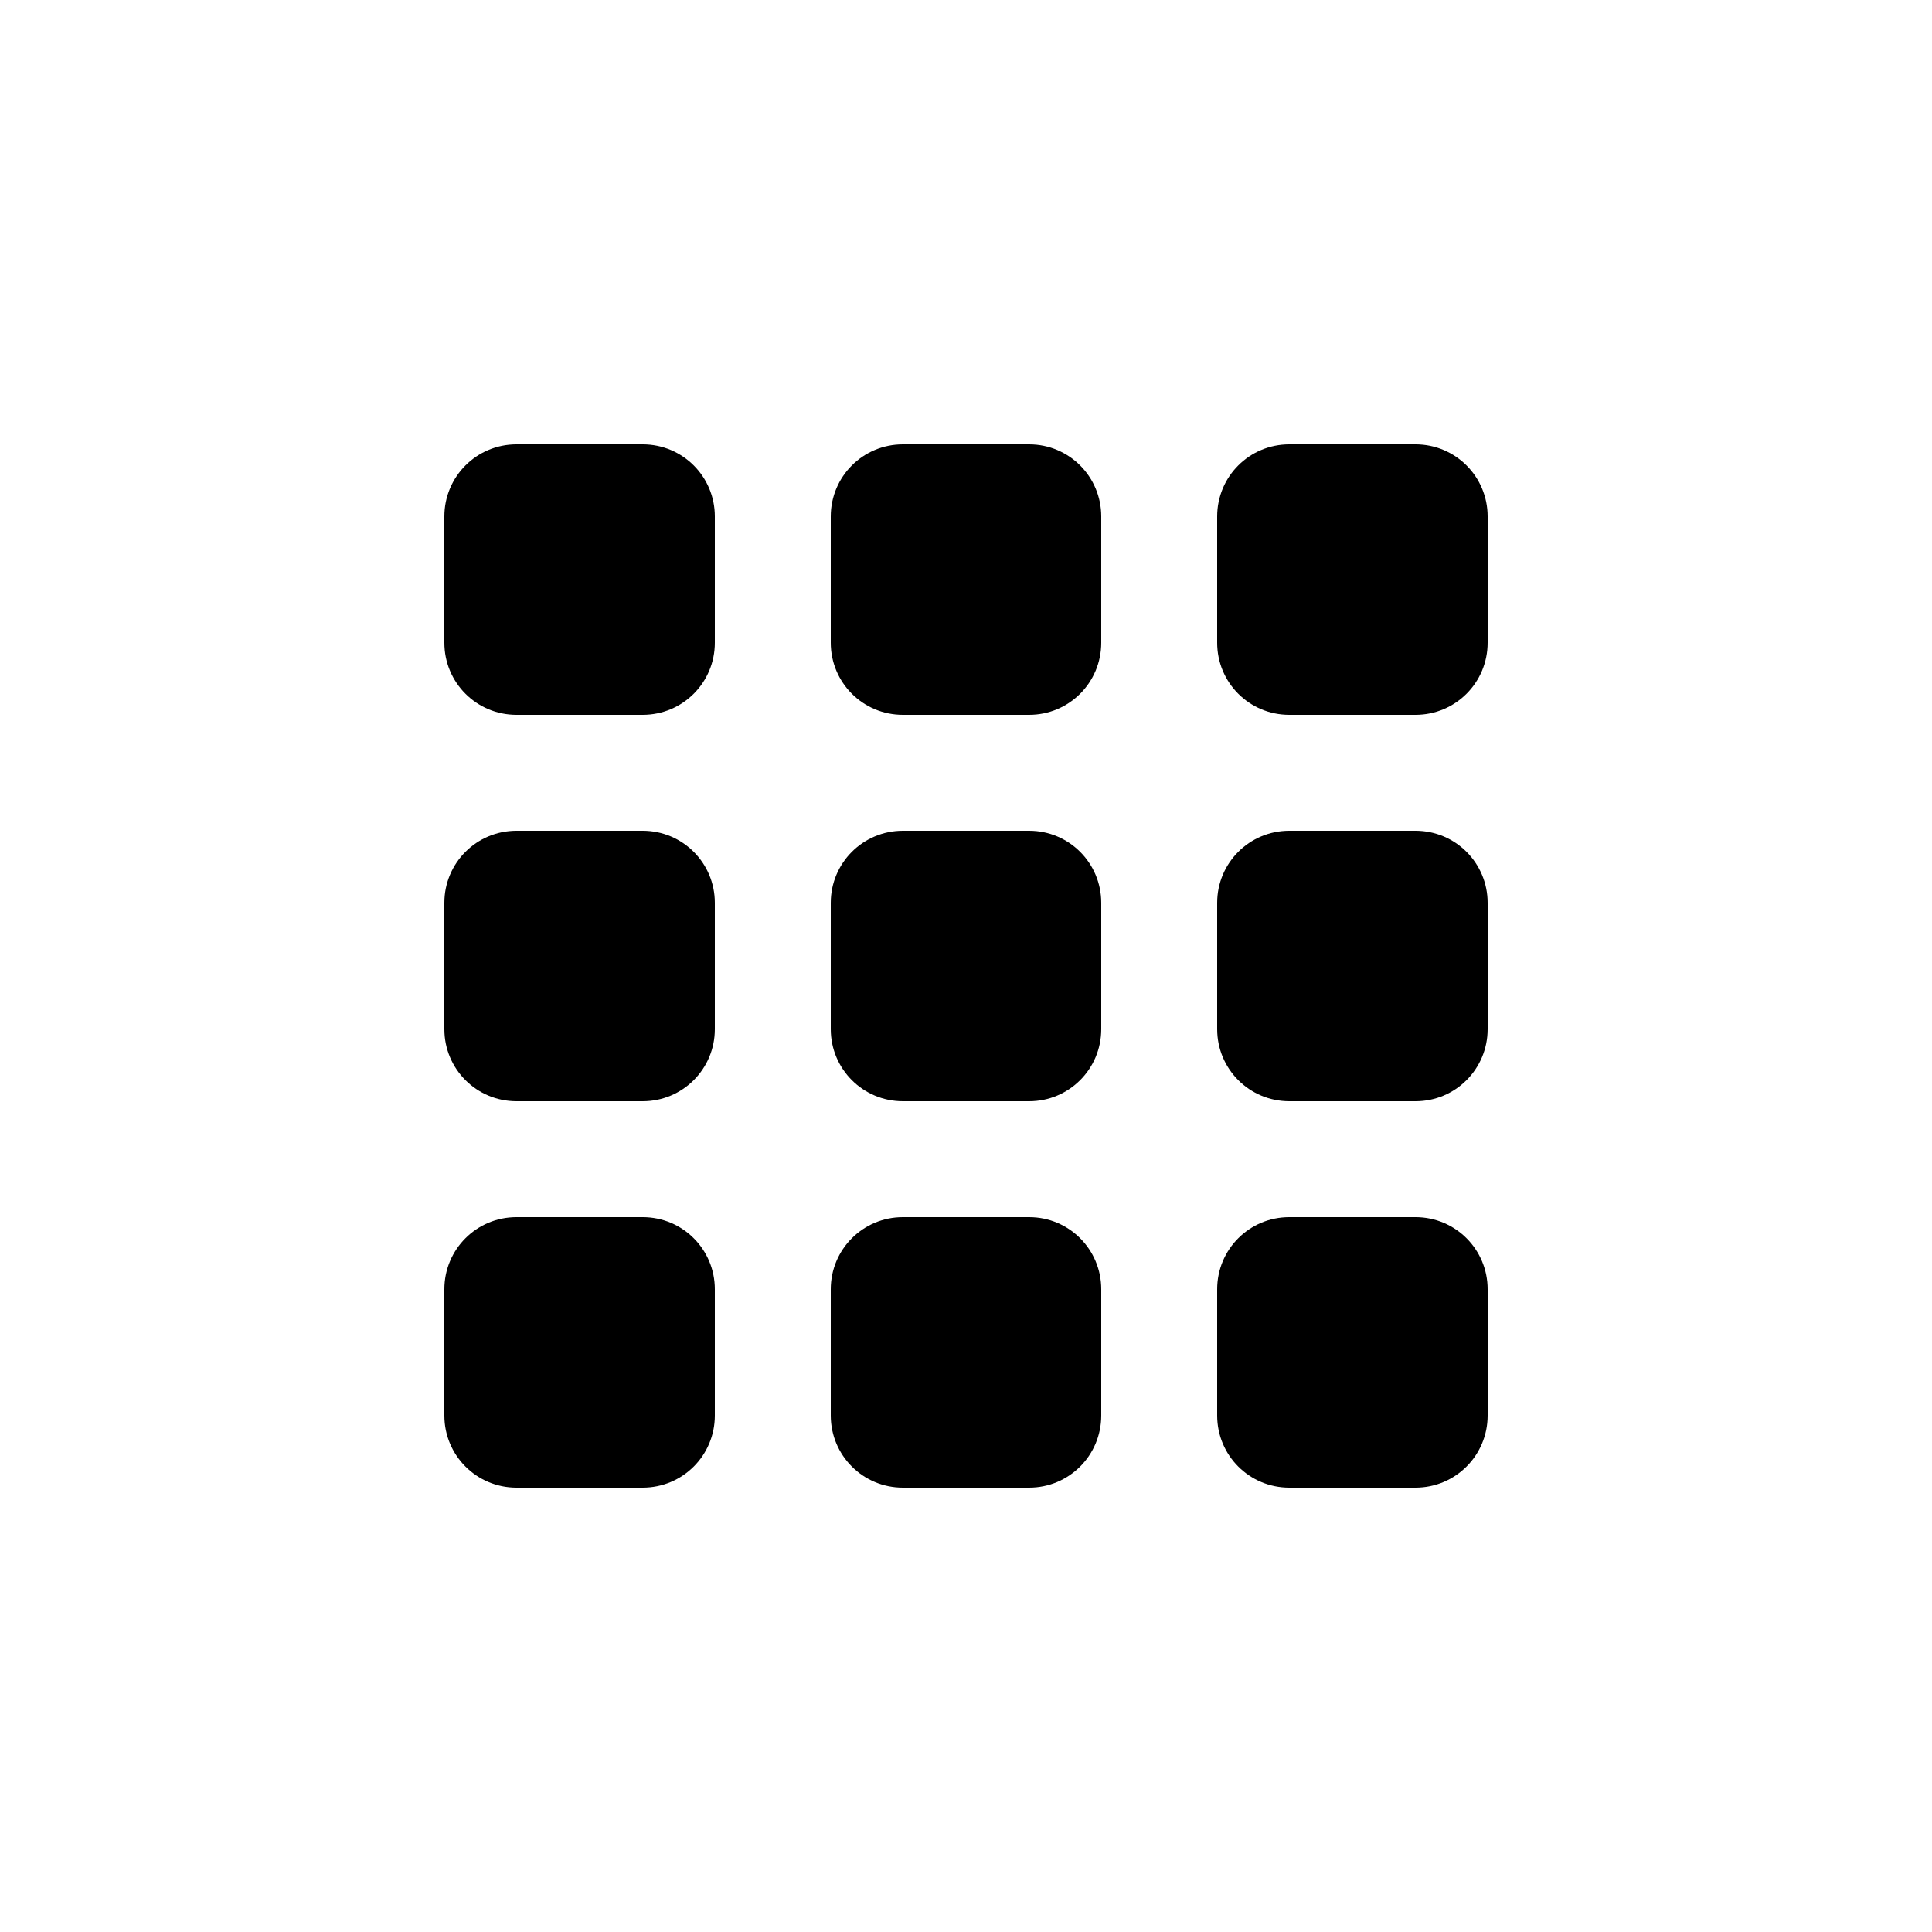
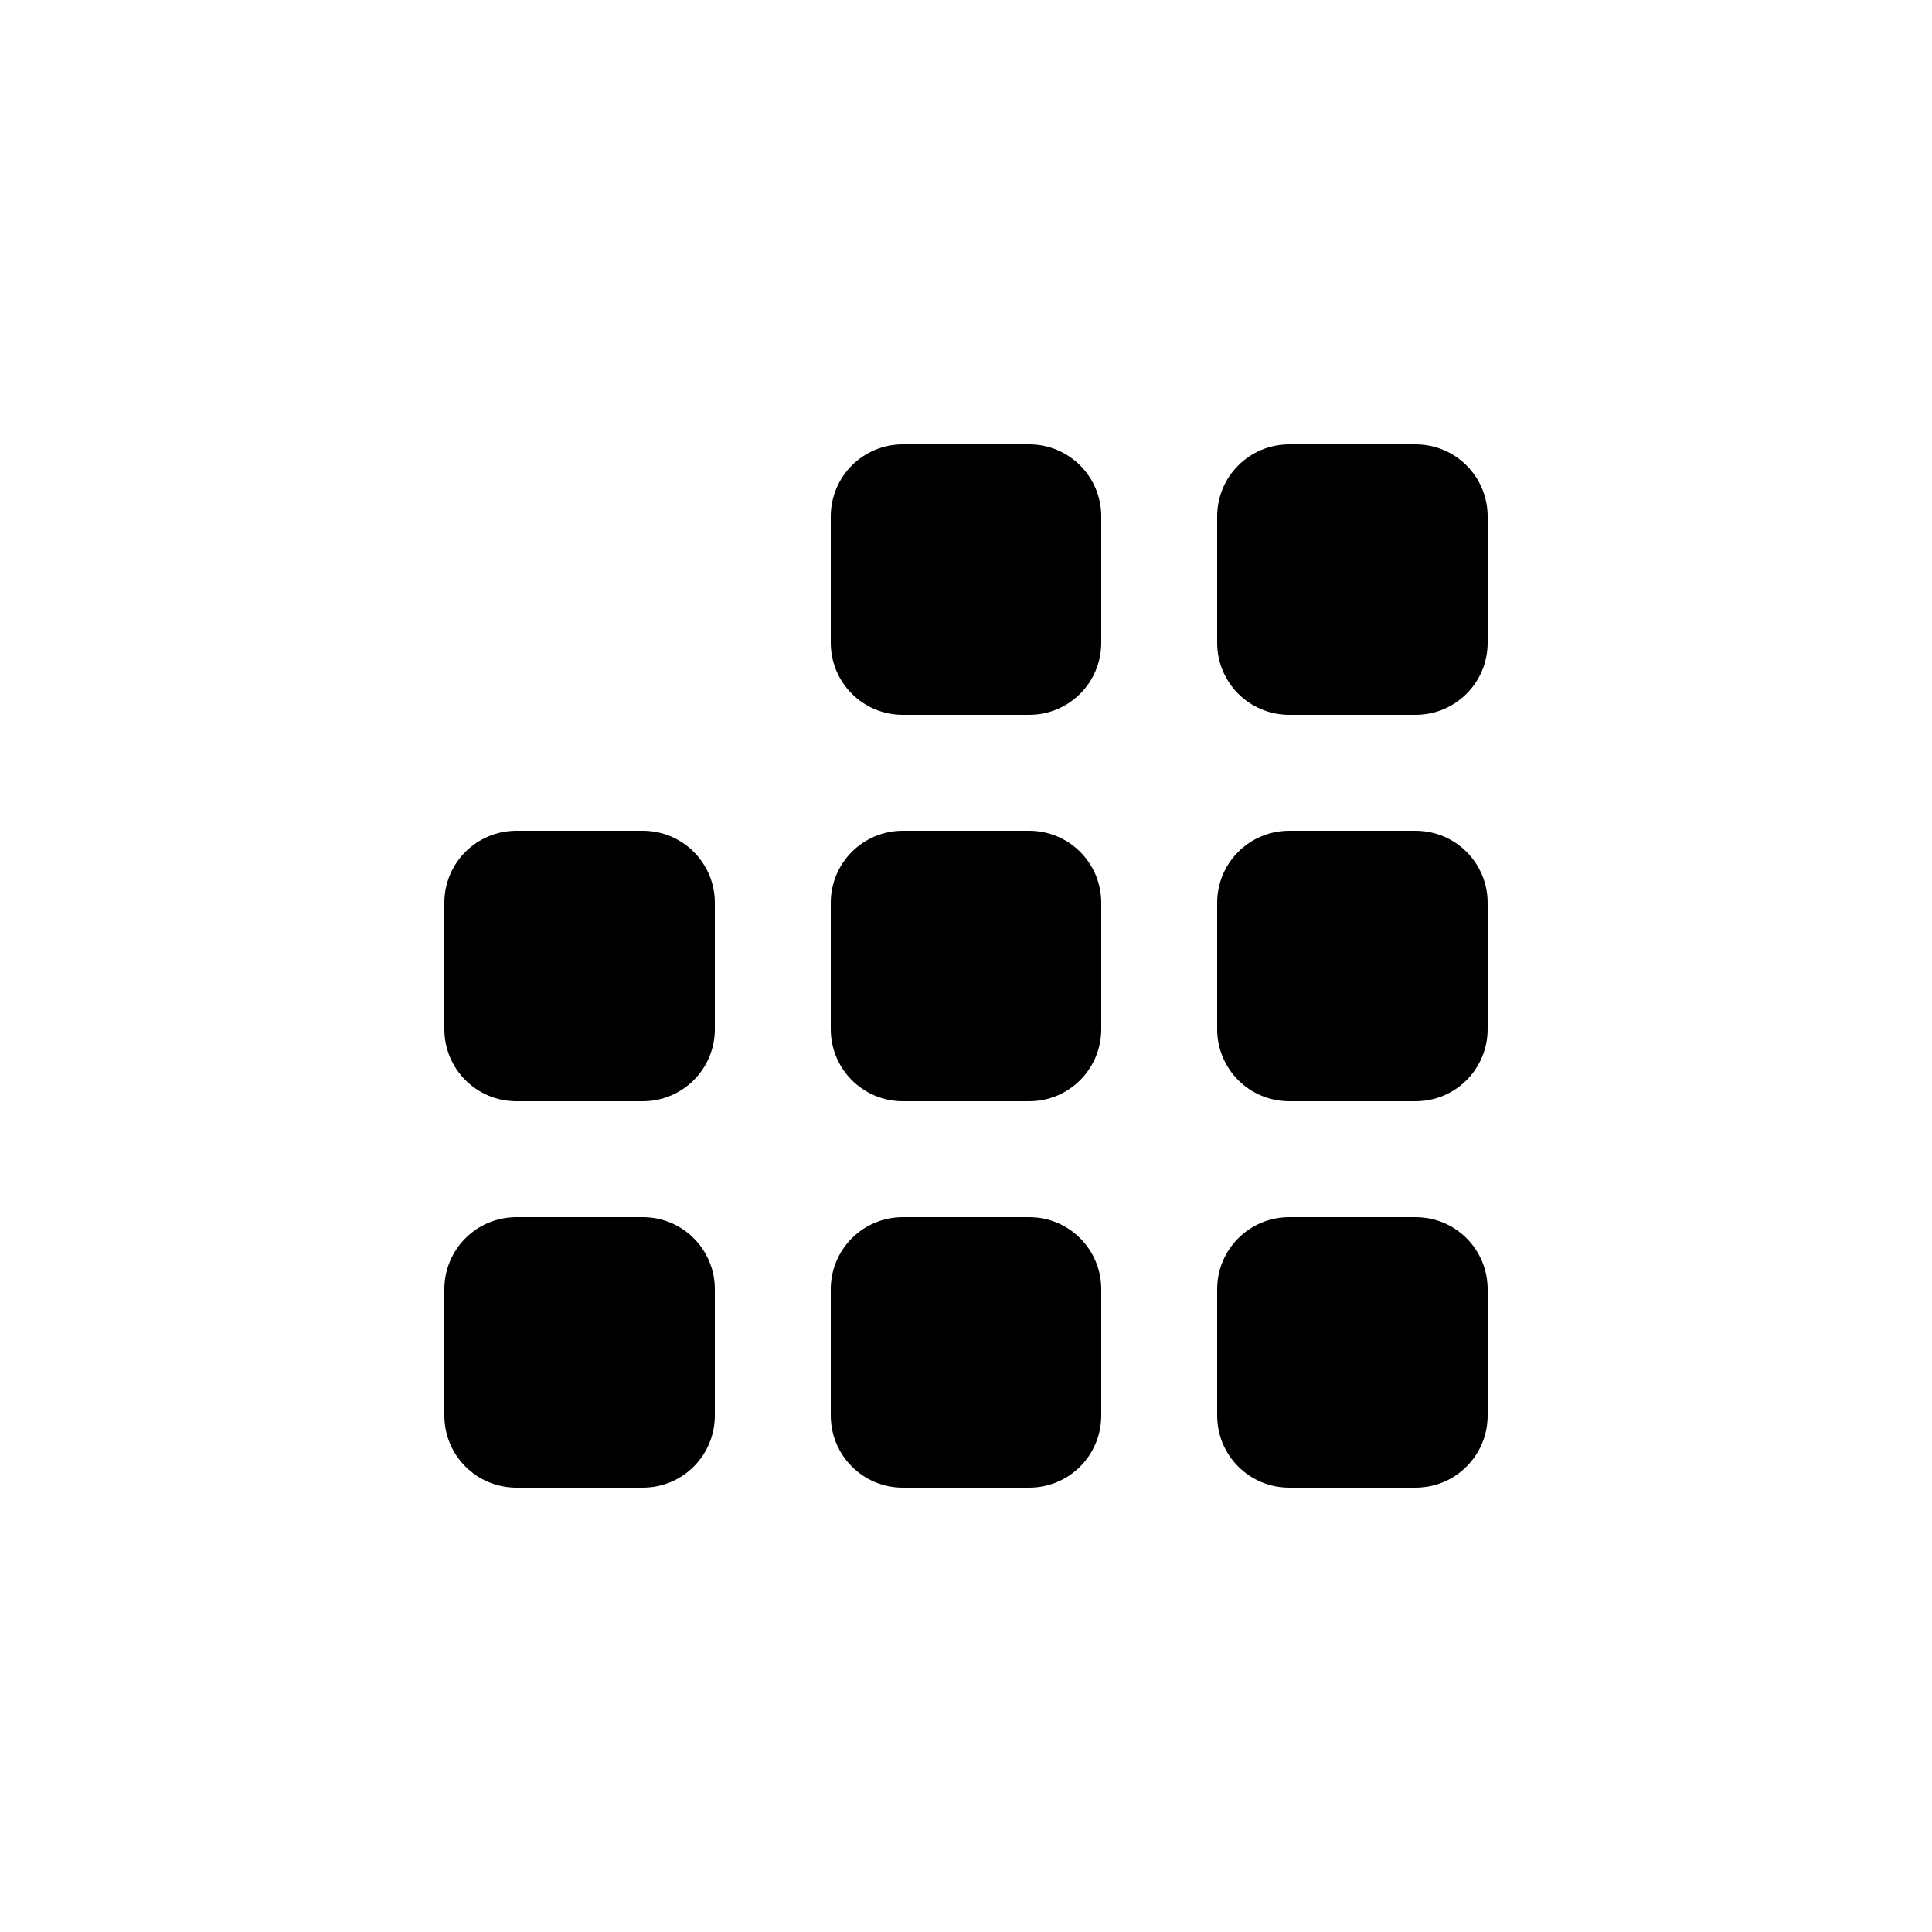
<svg xmlns="http://www.w3.org/2000/svg" id="Calque_1" x="0px" y="0px" viewBox="0 0 300 300" style="enable-background:new 0 0 300 300;" xml:space="preserve">
  <style type="text/css">	.st0{display:none;}</style>
  <g id="GABARIT" class="st0" />
  <g>
    <path d="M159.8,129h-19.6c-6.2,0-11.2,5-11.2,11.2v19.6c0,6.2,5,11.2,11.2,11.2h19.6c6.2,0,11.2-5,11.2-11.2v-19.6  C171,134,166,129,159.8,129z" />
    <path d="M99.8,129H80.2C74,129,69,134,69,140.2v19.6c0,6.2,5,11.2,11.2,11.2h19.6c6.2,0,11.2-5,11.2-11.2v-19.6  C111,134,106,129,99.8,129z" />
    <path d="M219.8,129h-19.6c-6.2,0-11.2,5-11.2,11.2v19.6c0,6.2,5,11.2,11.2,11.2h19.6c6.2,0,11.2-5,11.2-11.2v-19.6  C231,134,226,129,219.8,129z" />
    <path d="M159.8,69h-19.6C134,69,129,74,129,80.2v19.6c0,6.2,5,11.2,11.2,11.2h19.6c6.2,0,11.2-5,11.2-11.2V80.2  C171,74,166,69,159.8,69z" />
-     <path d="M99.8,69H80.2C74,69,69,74,69,80.2v19.6c0,6.2,5,11.2,11.2,11.2h19.6c6.2,0,11.2-5,11.2-11.2V80.2C111,74,106,69,99.8,69z" />
    <path d="M219.8,69h-19.6C194,69,189,74,189,80.2v19.6c0,6.2,5,11.2,11.2,11.2h19.6c6.2,0,11.2-5,11.2-11.2V80.2  C231,74,226,69,219.8,69z" />
    <path d="M159.8,189h-19.6c-6.2,0-11.2,5-11.2,11.2v19.6c0,6.2,5,11.2,11.2,11.2h19.6c6.2,0,11.2-5,11.2-11.2v-19.6  C171,194,166,189,159.8,189z" />
    <path d="M99.8,189H80.2C74,189,69,194,69,200.2v19.6c0,6.2,5,11.2,11.2,11.2h19.6c6.2,0,11.2-5,11.2-11.2v-19.6  C111,194,106,189,99.8,189z" />
    <path d="M219.8,189h-19.6c-6.2,0-11.2,5-11.2,11.2v19.6c0,6.2,5,11.2,11.2,11.2h19.6c6.2,0,11.2-5,11.2-11.2v-19.6  C231,194,226,189,219.8,189z" />
  </g>
</svg>